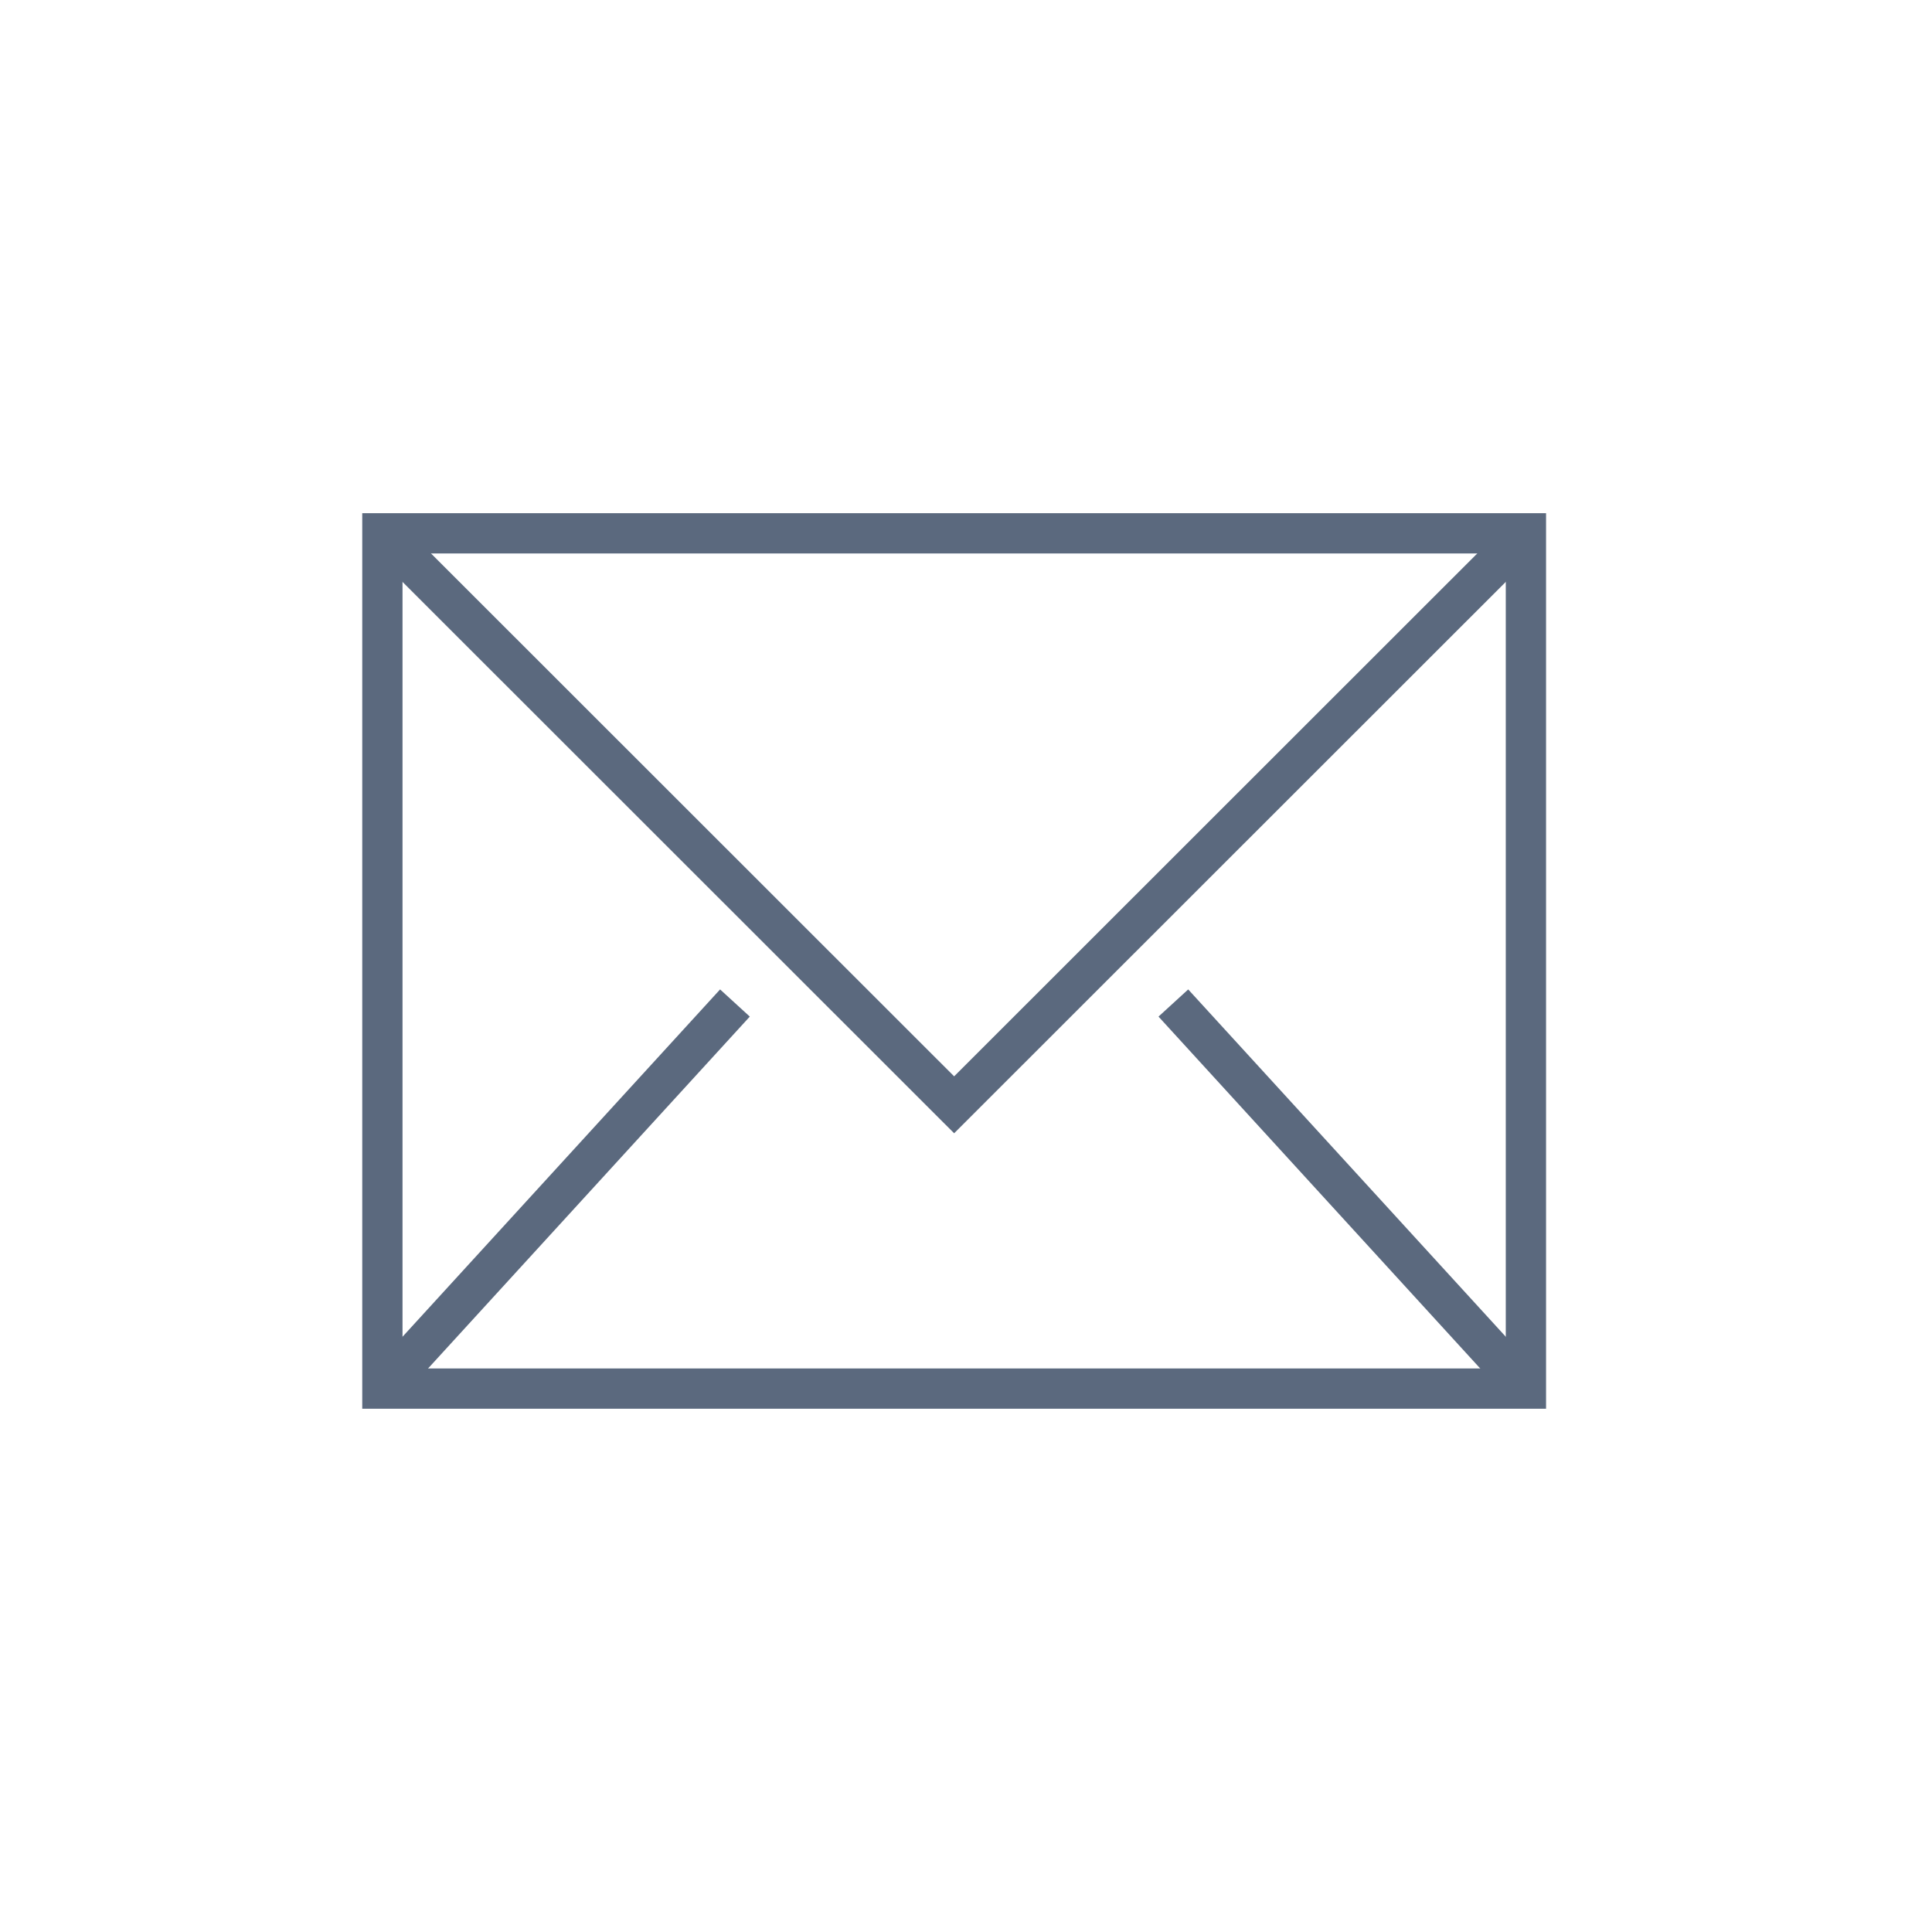
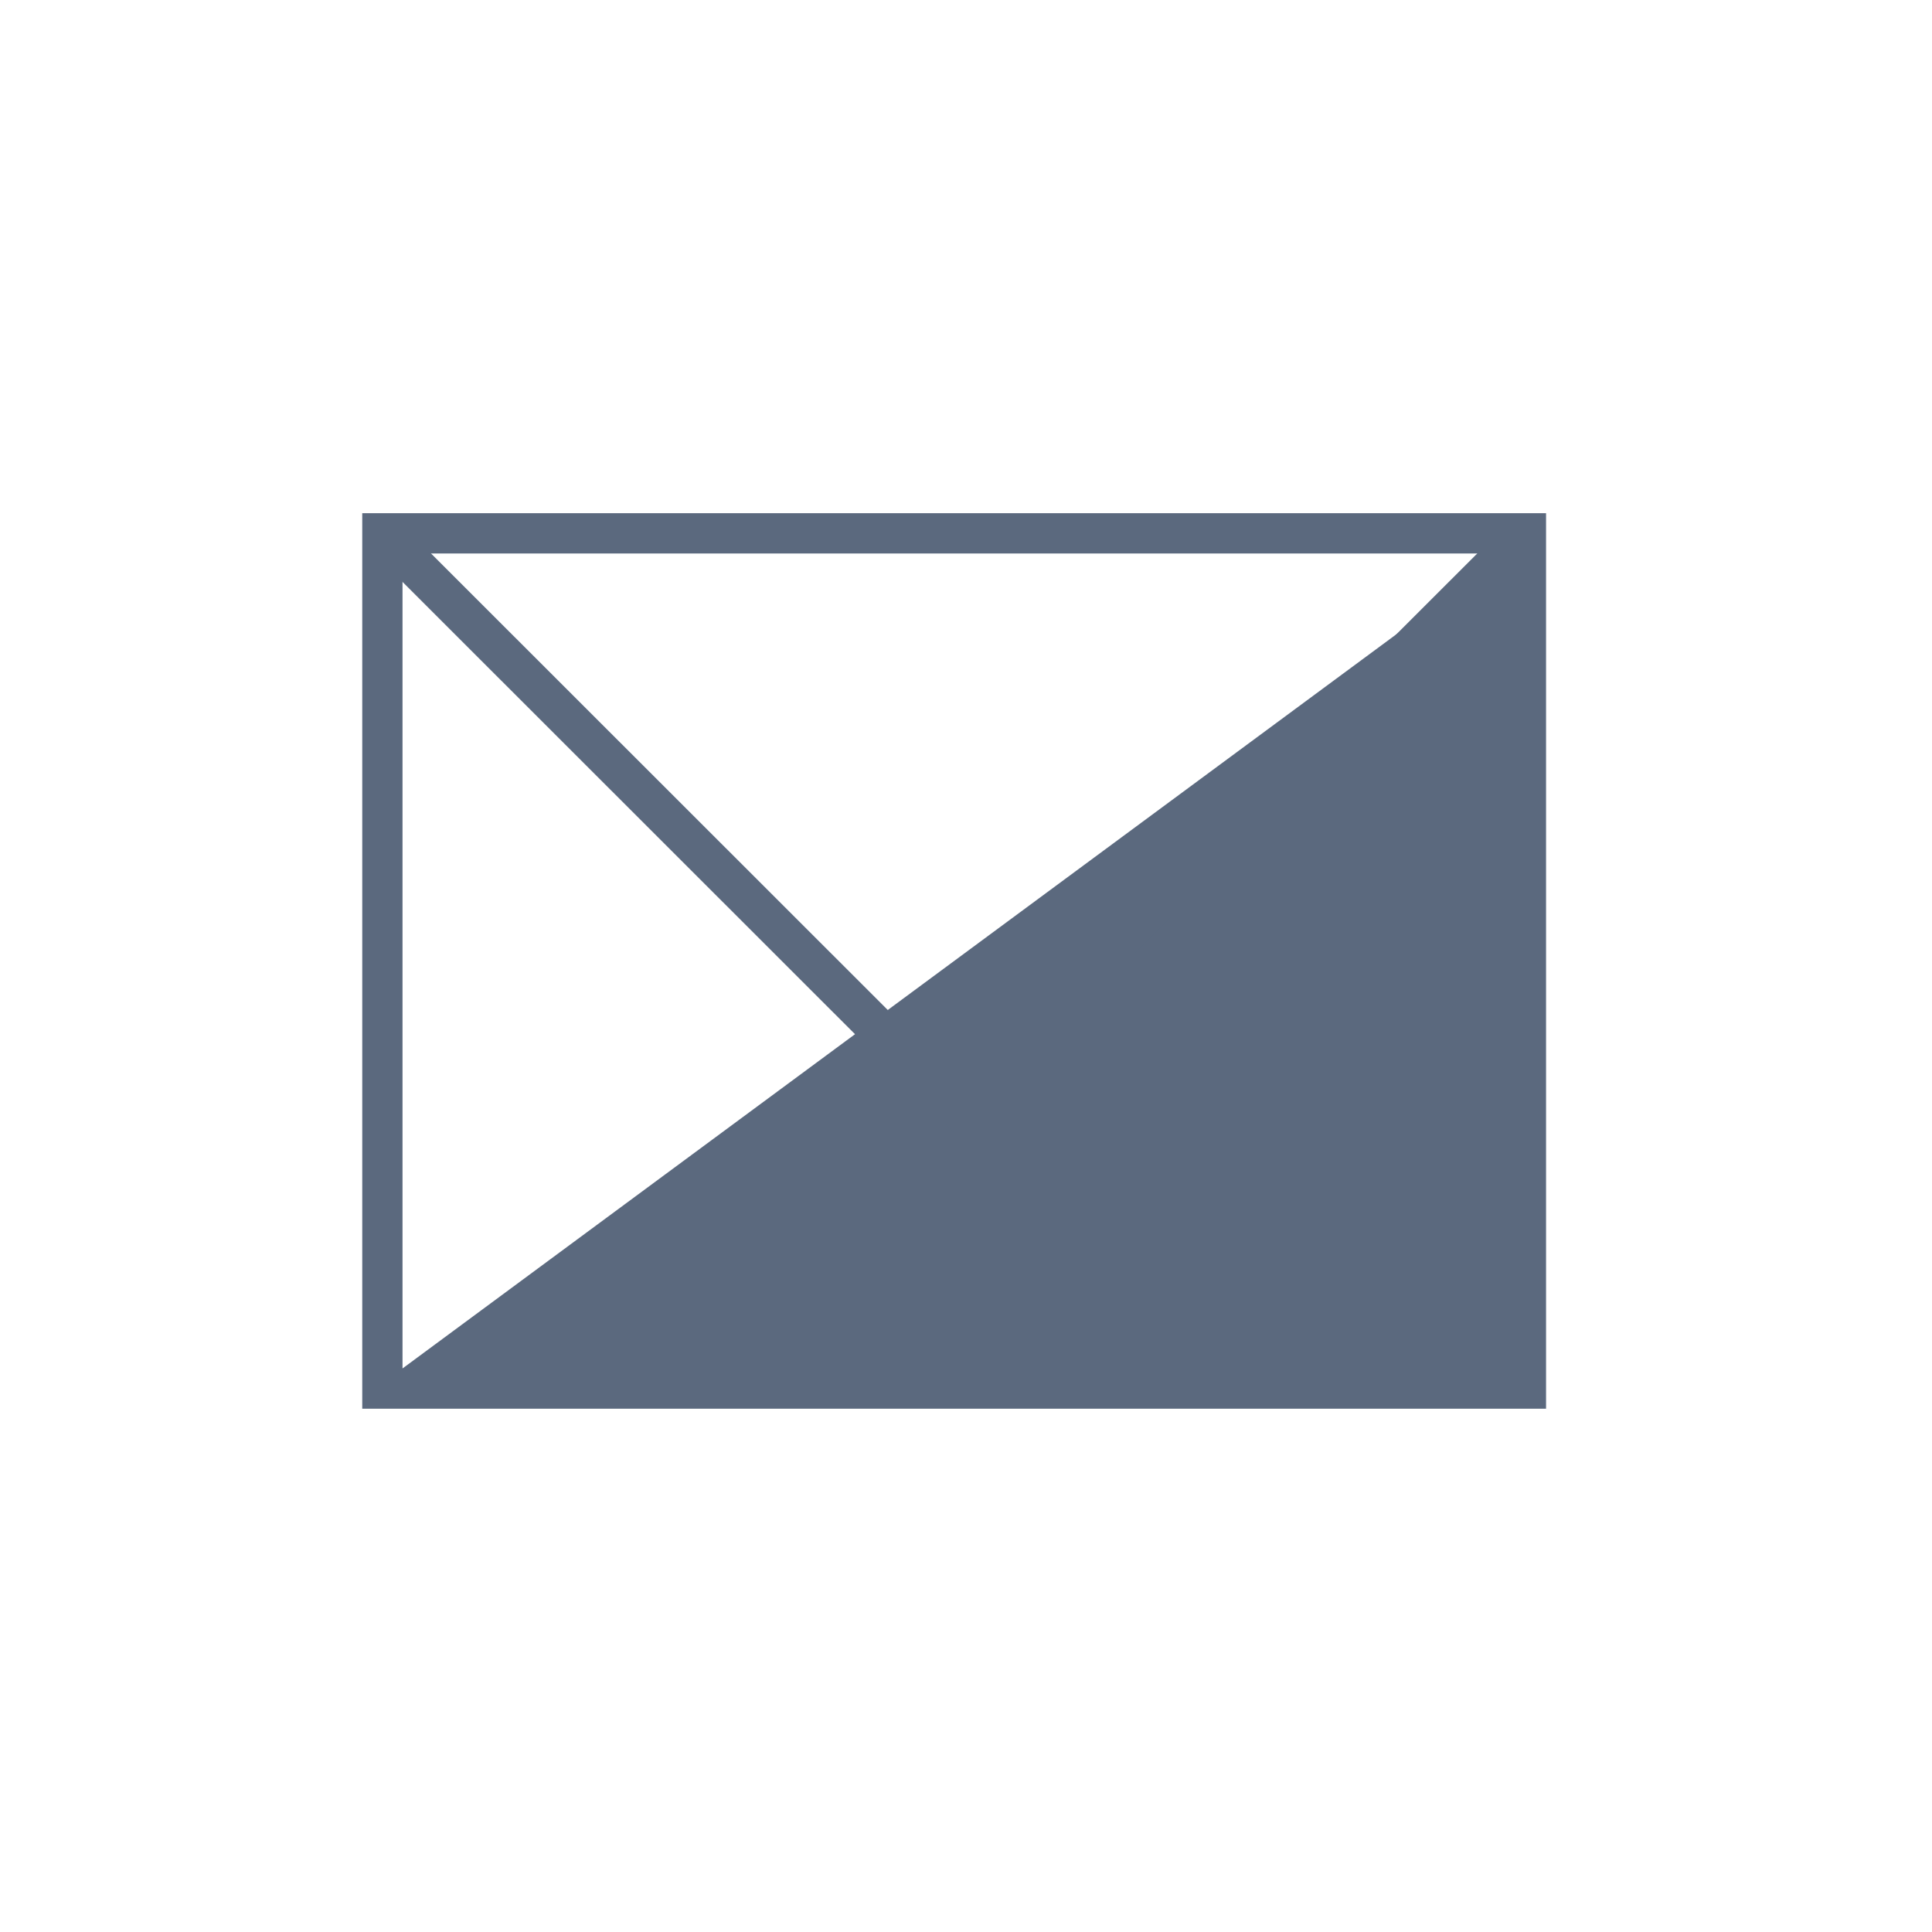
<svg xmlns="http://www.w3.org/2000/svg" width="64px" height="64px" viewBox="0 0 64 64" version="1.1">
  <title>Mail Icon v06</title>
  <g id="Mail-Icon-v06" stroke="none" stroke-width="1" fill="none" fill-rule="evenodd">
    <g id="Group-5" transform="translate(12, 17)" fill="#5B697E">
-       <path d="M0,29.666 L39.215,29.666 L39.215,0 L0,0 L0,29.666 Z M1.334,28.332 L37.881,28.332 L37.881,1.334 L1.334,1.334 L1.334,28.332 Z" id="Fill-1" />
-       <polygon id="Fill-2" points="0.175 28.549 1.159 29.449 12.838 16.676 11.854 15.776" />
-       <polygon id="Fill-3" points="26.377 16.676 38.055 29.449 39.04 28.549 27.361 15.776" />
+       <path d="M0,29.666 L39.215,29.666 L39.215,0 L0,0 L0,29.666 Z M1.334,28.332 L37.881,1.334 L1.334,1.334 L1.334,28.332 Z" id="Fill-1" />
      <polygon id="Fill-4" points="19.607 18.655 1.138 0.195 0.195 1.138 19.607 20.541 39.019 1.138 38.076 0.195" />
    </g>
  </g>
</svg>